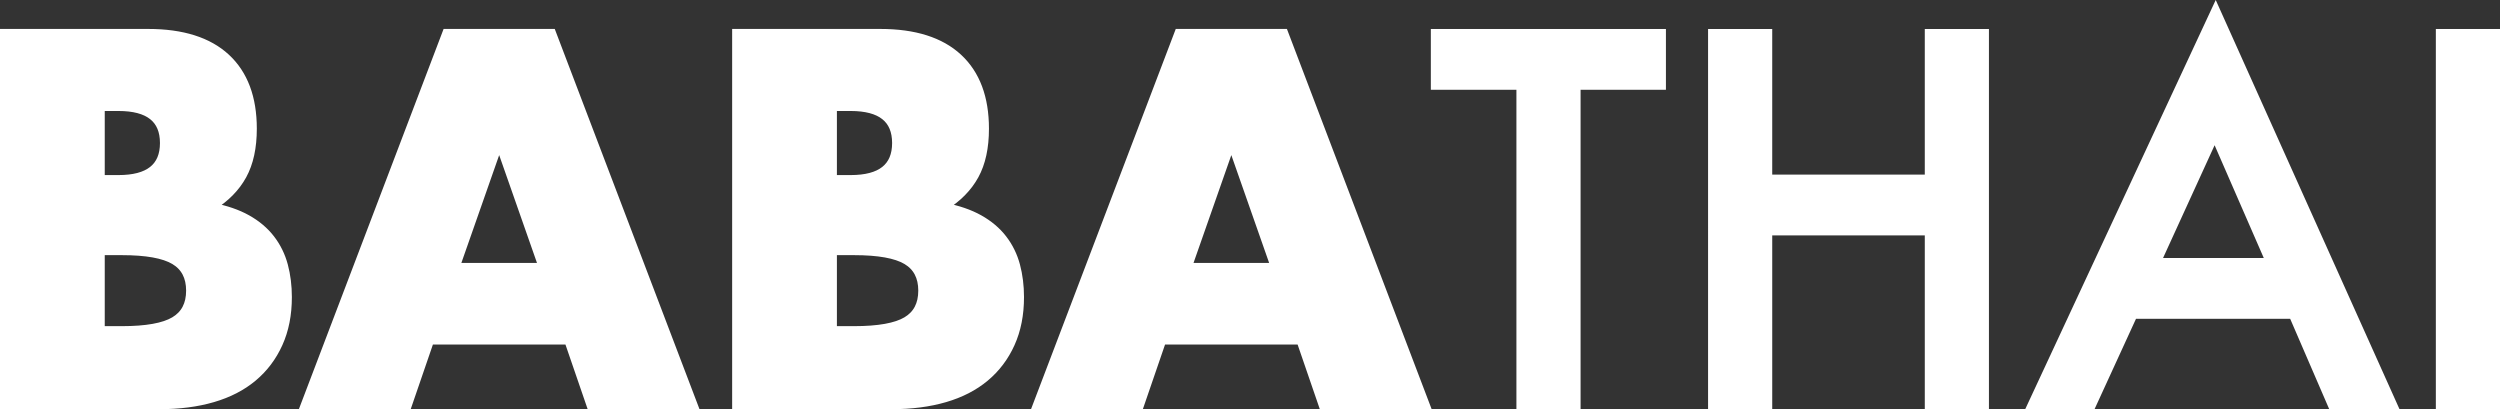
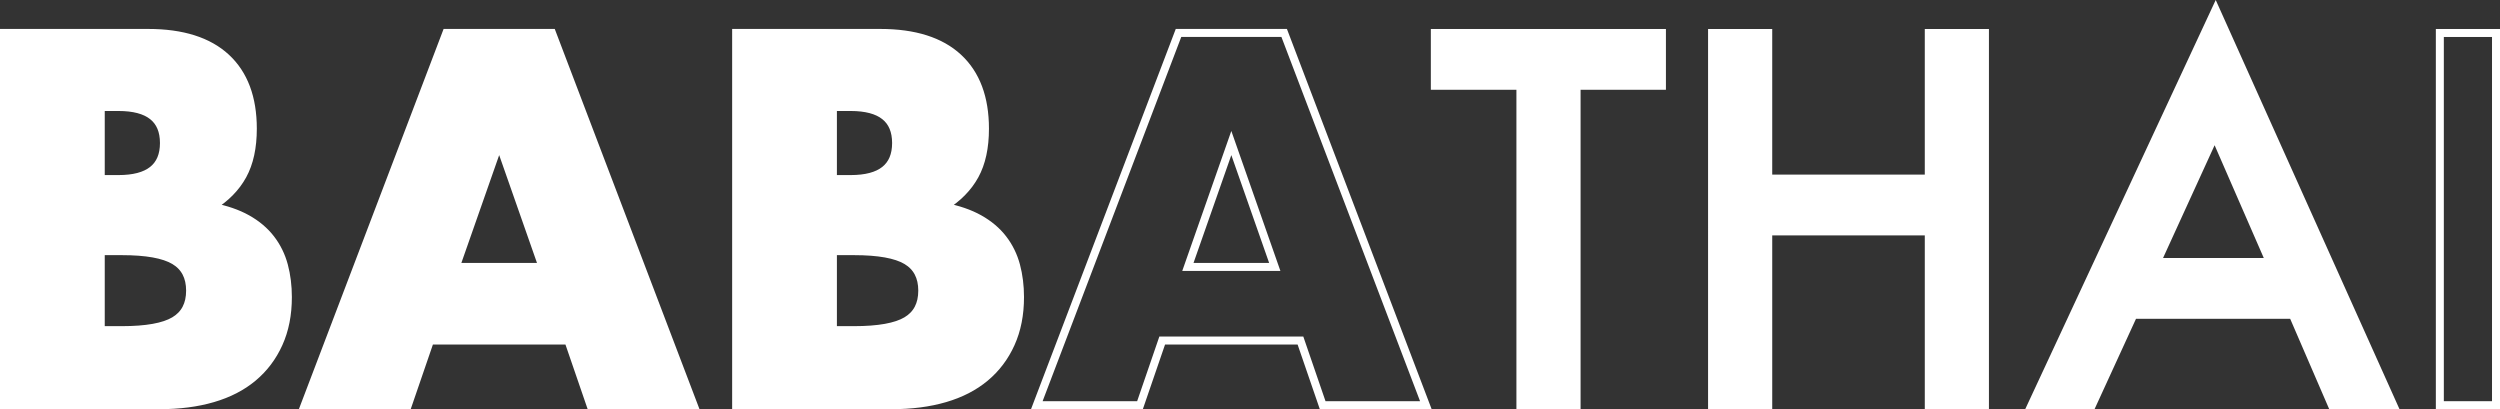
<svg xmlns="http://www.w3.org/2000/svg" version="1.1" baseProfile="tiny" id="Layer_1" x="0px" y="0px" width="313.014px" height="51.231px" viewBox="0 0 313.014 51.231" xml:space="preserve">
  <rect x="0" y="0" width="313.014" height="51.231" fill="#333333" stroke="none" />
  <g>
    <g>
      <path fill="#FFFFFF" d="M0.5,4.124h18.05c4.285,0,7.541,1.031,9.767,3.09c2.225,2.061,3.338,5.029,3.338,8.902    c0,2.348-0.423,4.296-1.267,5.841c-0.845,1.545-2.132,2.854-3.864,3.925c1.731,0.331,3.204,0.835,4.42,1.514    c1.215,0.681,2.204,1.515,2.967,2.505c0.762,0.988,1.308,2.102,1.639,3.337c0.329,1.235,0.494,2.556,0.494,3.956    c0,2.186-0.381,4.121-1.144,5.811c-0.763,1.691-1.834,3.111-3.214,4.266s-3.06,2.02-5.038,2.596    c-1.978,0.578-4.203,0.865-6.675,0.865H0.5V4.124z M12.615,22.42h2.226c3.791,0,5.687-1.503,5.687-4.512    c0-3.008-1.896-4.512-5.687-4.512h-2.226V22.42z M12.615,41.336h2.658c3.049,0,5.233-0.392,6.552-1.175    c1.319-0.781,1.978-2.039,1.978-3.77s-0.659-2.988-1.978-3.771c-1.319-0.781-3.503-1.174-6.552-1.174h-2.658V41.336z" />
      <path fill="none" stroke="#FFFFFF" stroke-miterlimit="10" d="M0.5,4.124h18.05c4.285,0,7.541,1.031,9.767,3.09    c2.225,2.061,3.338,5.029,3.338,8.902c0,2.348-0.423,4.296-1.267,5.841c-0.845,1.545-2.132,2.854-3.864,3.925    c1.731,0.331,3.204,0.835,4.42,1.514c1.215,0.681,2.204,1.515,2.967,2.505c0.762,0.988,1.308,2.102,1.639,3.337    c0.329,1.235,0.494,2.556,0.494,3.956c0,2.186-0.381,4.121-1.144,5.811c-0.763,1.691-1.834,3.111-3.214,4.266    s-3.06,2.02-5.038,2.596c-1.978,0.578-4.203,0.865-6.675,0.865H0.5V4.124z M12.615,22.42h2.226c3.791,0,5.687-1.503,5.687-4.512    c0-3.008-1.896-4.512-5.687-4.512h-2.226V22.42z M12.615,41.336h2.658c3.049,0,5.233-0.392,6.552-1.175    c1.319-0.781,1.978-2.039,1.978-3.77s-0.659-2.988-1.978-3.771c-1.319-0.781-3.503-1.174-6.552-1.174h-2.658V41.336z" />
    </g>
    <g>
      <path fill="#FFFFFF" d="M71.153,42.634H53.846l-2.781,8.098H38.145L55.886,4.124h13.228l17.741,46.607H73.935L71.153,42.634z     M67.939,33.423L62.5,17.909l-5.44,15.514H67.939z" />
      <path fill="none" stroke="#FFFFFF" stroke-miterlimit="10" d="M71.153,42.634H53.846l-2.781,8.098H38.145L55.886,4.124h13.228    l17.741,46.607H73.935L71.153,42.634z M67.939,33.423L62.5,17.909l-5.44,15.514H67.939z" />
    </g>
    <g>
      <path fill="#FFFFFF" d="M92.169,4.124h18.049c4.286,0,7.542,1.031,9.767,3.09c2.226,2.061,3.338,5.029,3.338,8.902    c0,2.348-0.422,4.296-1.267,5.841c-0.845,1.545-2.133,2.854-3.863,3.925c1.73,0.331,3.203,0.835,4.419,1.514    c1.216,0.681,2.205,1.515,2.968,2.505c0.762,0.988,1.308,2.102,1.638,3.337c0.329,1.235,0.494,2.556,0.494,3.956    c0,2.186-0.381,4.121-1.143,5.811c-0.763,1.691-1.833,3.111-3.214,4.266s-3.06,2.02-5.038,2.596    c-1.978,0.578-4.203,0.865-6.676,0.865H92.169V4.124z M104.285,22.42h2.225c3.791,0,5.687-1.503,5.687-4.512    c0-3.008-1.896-4.512-5.687-4.512h-2.225V22.42z M104.285,41.336h2.658c3.049,0,5.233-0.392,6.552-1.175    c1.318-0.781,1.978-2.039,1.978-3.77s-0.66-2.988-1.978-3.771c-1.319-0.781-3.503-1.174-6.552-1.174h-2.658V41.336z" />
      <path fill="none" stroke="#FFFFFF" stroke-miterlimit="10" d="M92.169,4.124h18.049c4.286,0,7.542,1.031,9.767,3.09    c2.226,2.061,3.338,5.029,3.338,8.902c0,2.348-0.422,4.296-1.267,5.841c-0.845,1.545-2.133,2.854-3.863,3.925    c1.73,0.331,3.203,0.835,4.419,1.514c1.216,0.681,2.205,1.515,2.968,2.505c0.762,0.988,1.308,2.102,1.638,3.337    c0.329,1.235,0.494,2.556,0.494,3.956c0,2.186-0.381,4.121-1.143,5.811c-0.763,1.691-1.833,3.111-3.214,4.266    s-3.06,2.02-5.038,2.596c-1.978,0.578-4.203,0.865-6.676,0.865H92.169V4.124z M104.285,22.42h2.225    c3.791,0,5.687-1.503,5.687-4.512c0-3.008-1.896-4.512-5.687-4.512h-2.225V22.42z M104.285,41.336h2.658    c3.049,0,5.233-0.392,6.552-1.175c1.318-0.781,1.978-2.039,1.978-3.77s-0.66-2.988-1.978-3.771    c-1.319-0.781-3.503-1.174-6.552-1.174h-2.658V41.336z" />
    </g>
    <g>
-       <path fill="#FFFFFF" d="M162.823,42.634h-17.308l-2.781,8.098h-12.919l17.741-46.607h13.229l17.74,46.607h-12.92L162.823,42.634z     M159.609,33.423l-5.44-15.514l-5.439,15.514H159.609z" />
      <path fill="none" stroke="#FFFFFF" stroke-miterlimit="10" d="M162.823,42.634h-17.308l-2.781,8.098h-12.919l17.741-46.607h13.229    l17.74,46.607h-12.92L162.823,42.634z M159.609,33.423l-5.44-15.514l-5.439,15.514H159.609z" />
    </g>
    <g>
      <path fill="#FFFFFF" d="M197.397,10.74v39.992h-7.033V10.74h-10.715V4.13h28.434v6.61H197.397z" />
      <path fill="none" stroke="#FFFFFF" stroke-miterlimit="10" d="M197.397,10.74v39.992h-7.033V10.74h-10.715V4.13h28.434v6.61    H197.397z" />
    </g>
    <g>
      <path fill="#FFFFFF" d="M221.393,22.36h20.101V4.13h7.032v46.602h-7.032V28.97h-20.101v21.762h-7.033V4.13h7.033V22.36z" />
      <path fill="none" stroke="#FFFFFF" stroke-miterlimit="10" d="M221.393,22.36h20.101V4.13h7.032v46.602h-7.032V28.97h-20.101    v21.762h-7.033V4.13h7.033V22.36z" />
    </g>
    <g>
      <path fill="#FFFFFF" d="M287.07,39.413h-19.95l-5.192,11.318h-7.575l23.06-49.529l22.245,49.529h-7.697L287.07,39.413z     M284.202,32.804l-6.91-15.846l-7.245,15.846H284.202z" />
      <path fill="none" stroke="#FFFFFF" stroke-miterlimit="10" d="M287.07,39.413h-19.95l-5.192,11.318h-7.575l23.06-49.529    l22.245,49.529h-7.697L287.07,39.413z M284.202,32.804l-6.91-15.846l-7.245,15.846H284.202z" />
    </g>
    <g>
-       <path fill="#FFFFFF" d="M312.514,4.13v46.602h-7.033V4.13H312.514z" />
      <path fill="none" stroke="#FFFFFF" stroke-miterlimit="10" d="M312.514,4.13v46.602h-7.033V4.13H312.514z" />
    </g>
  </g>
</svg>